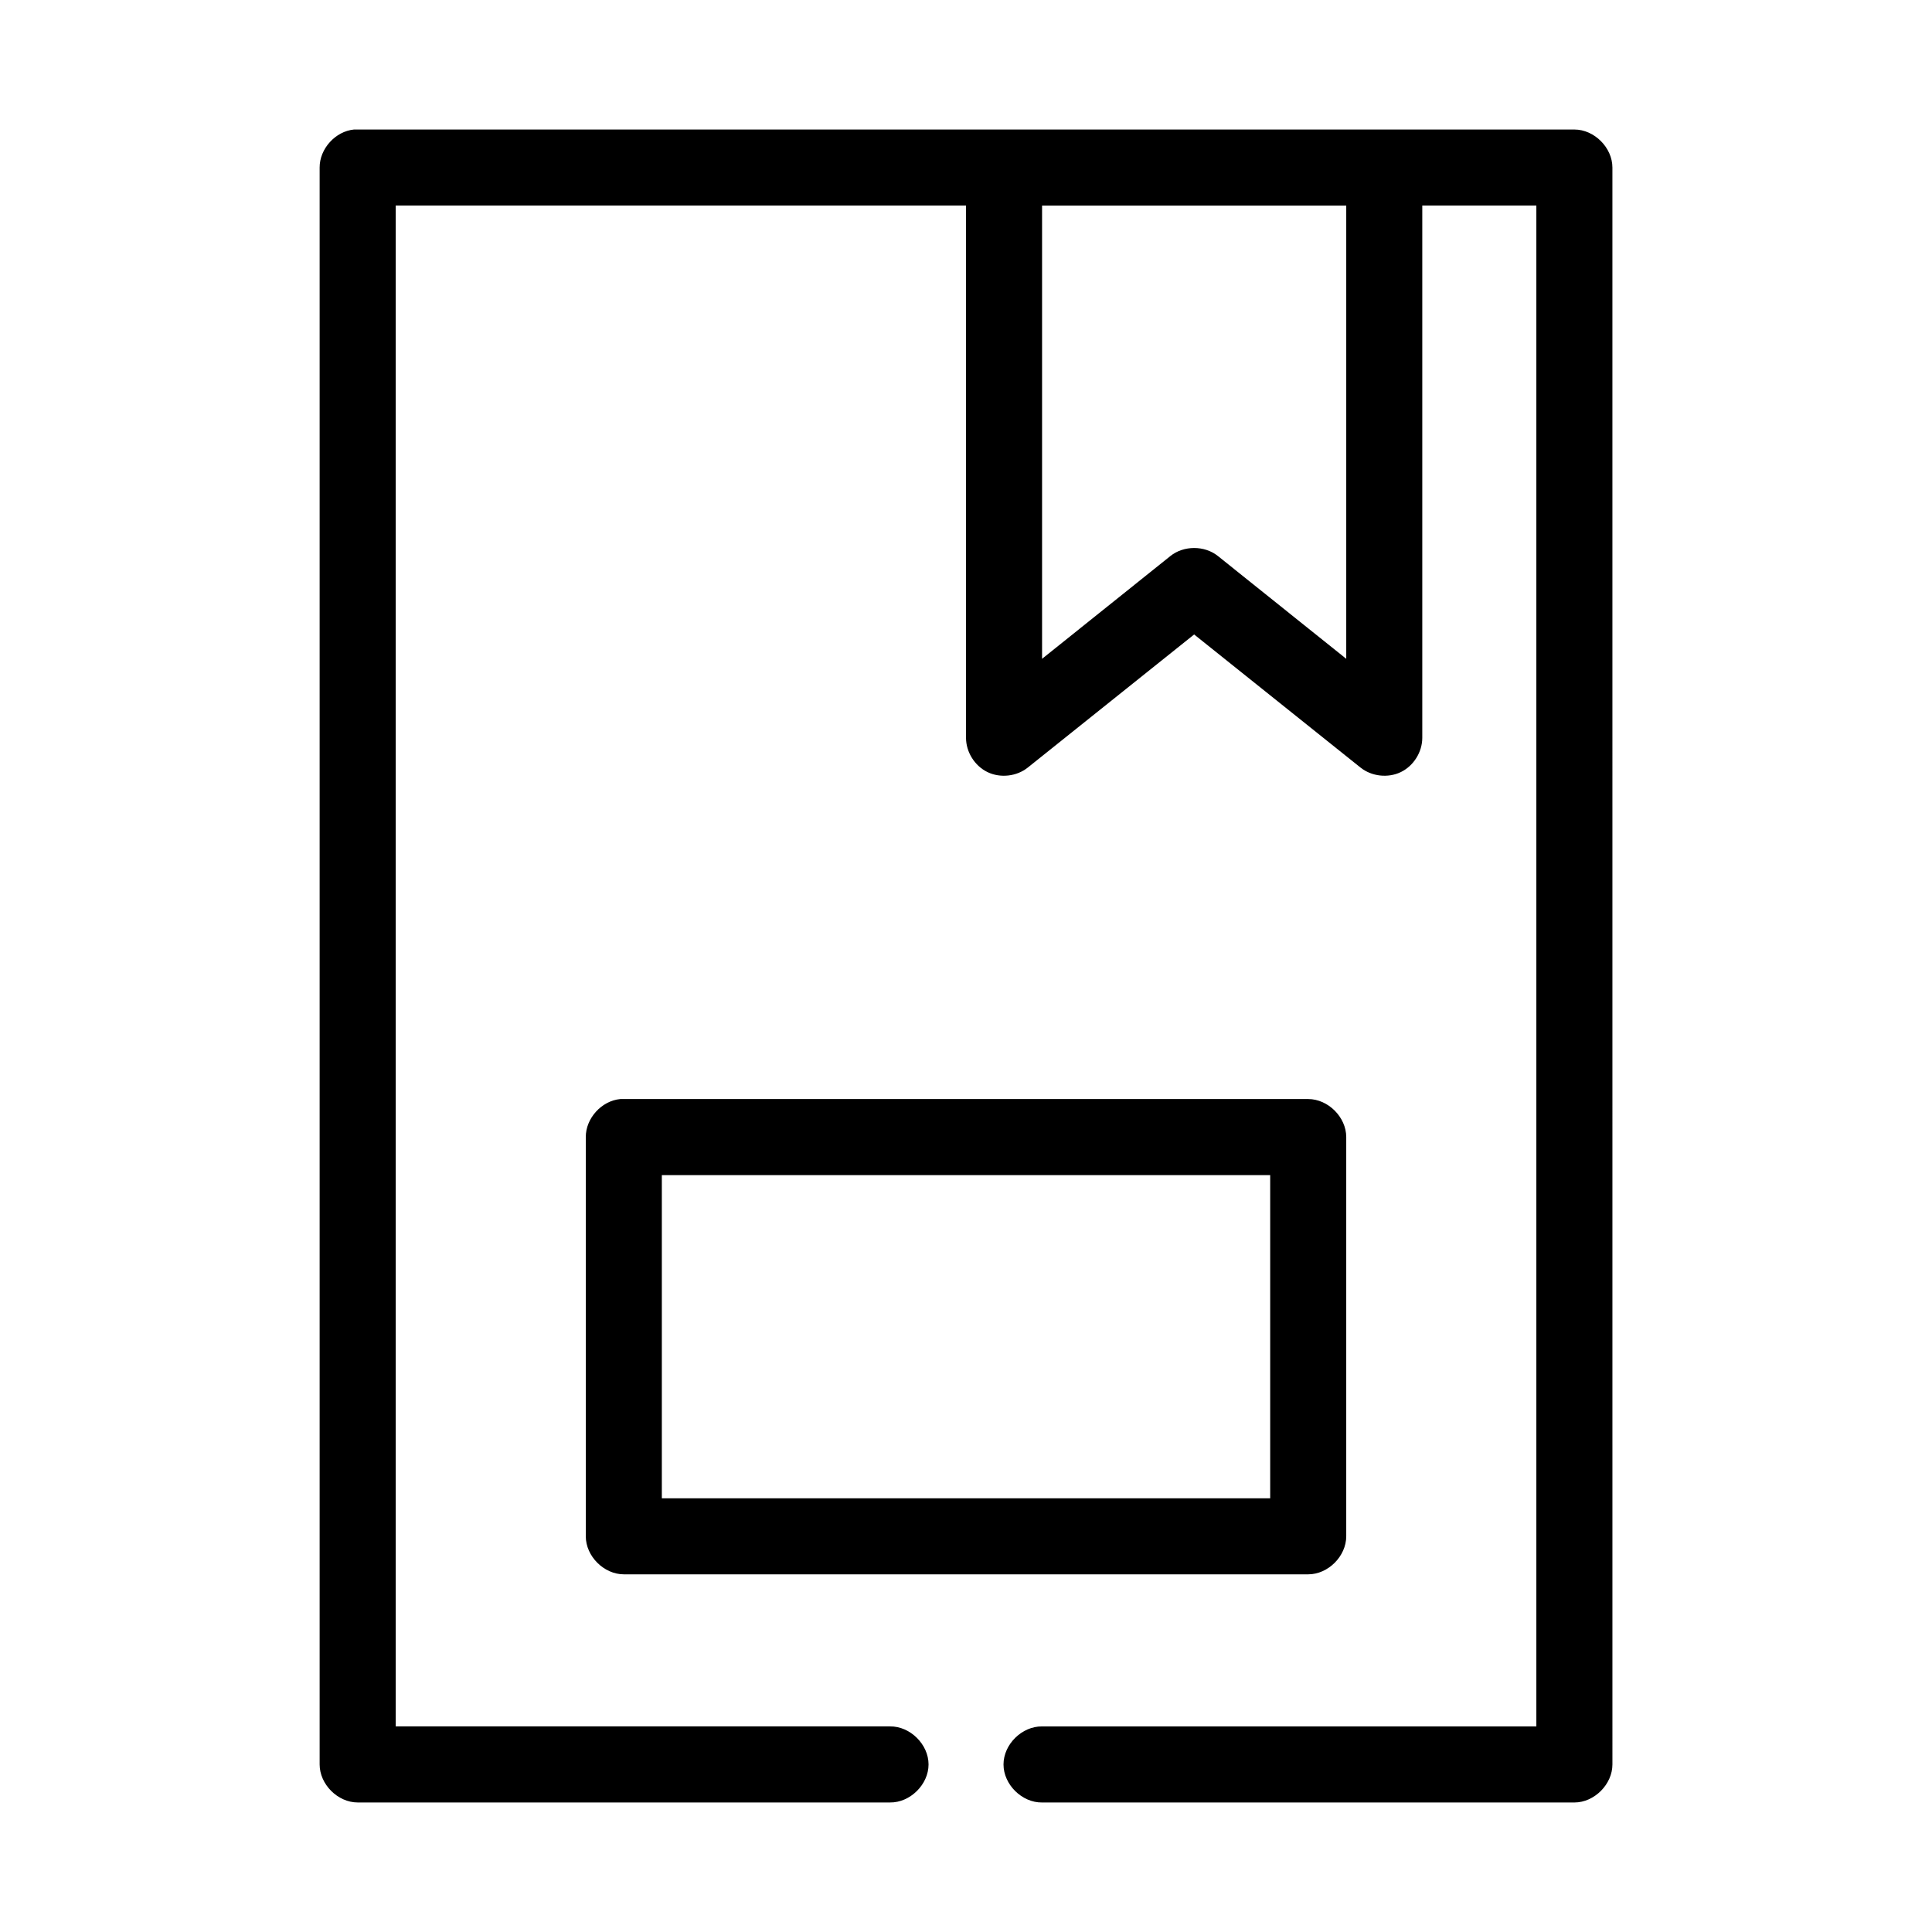
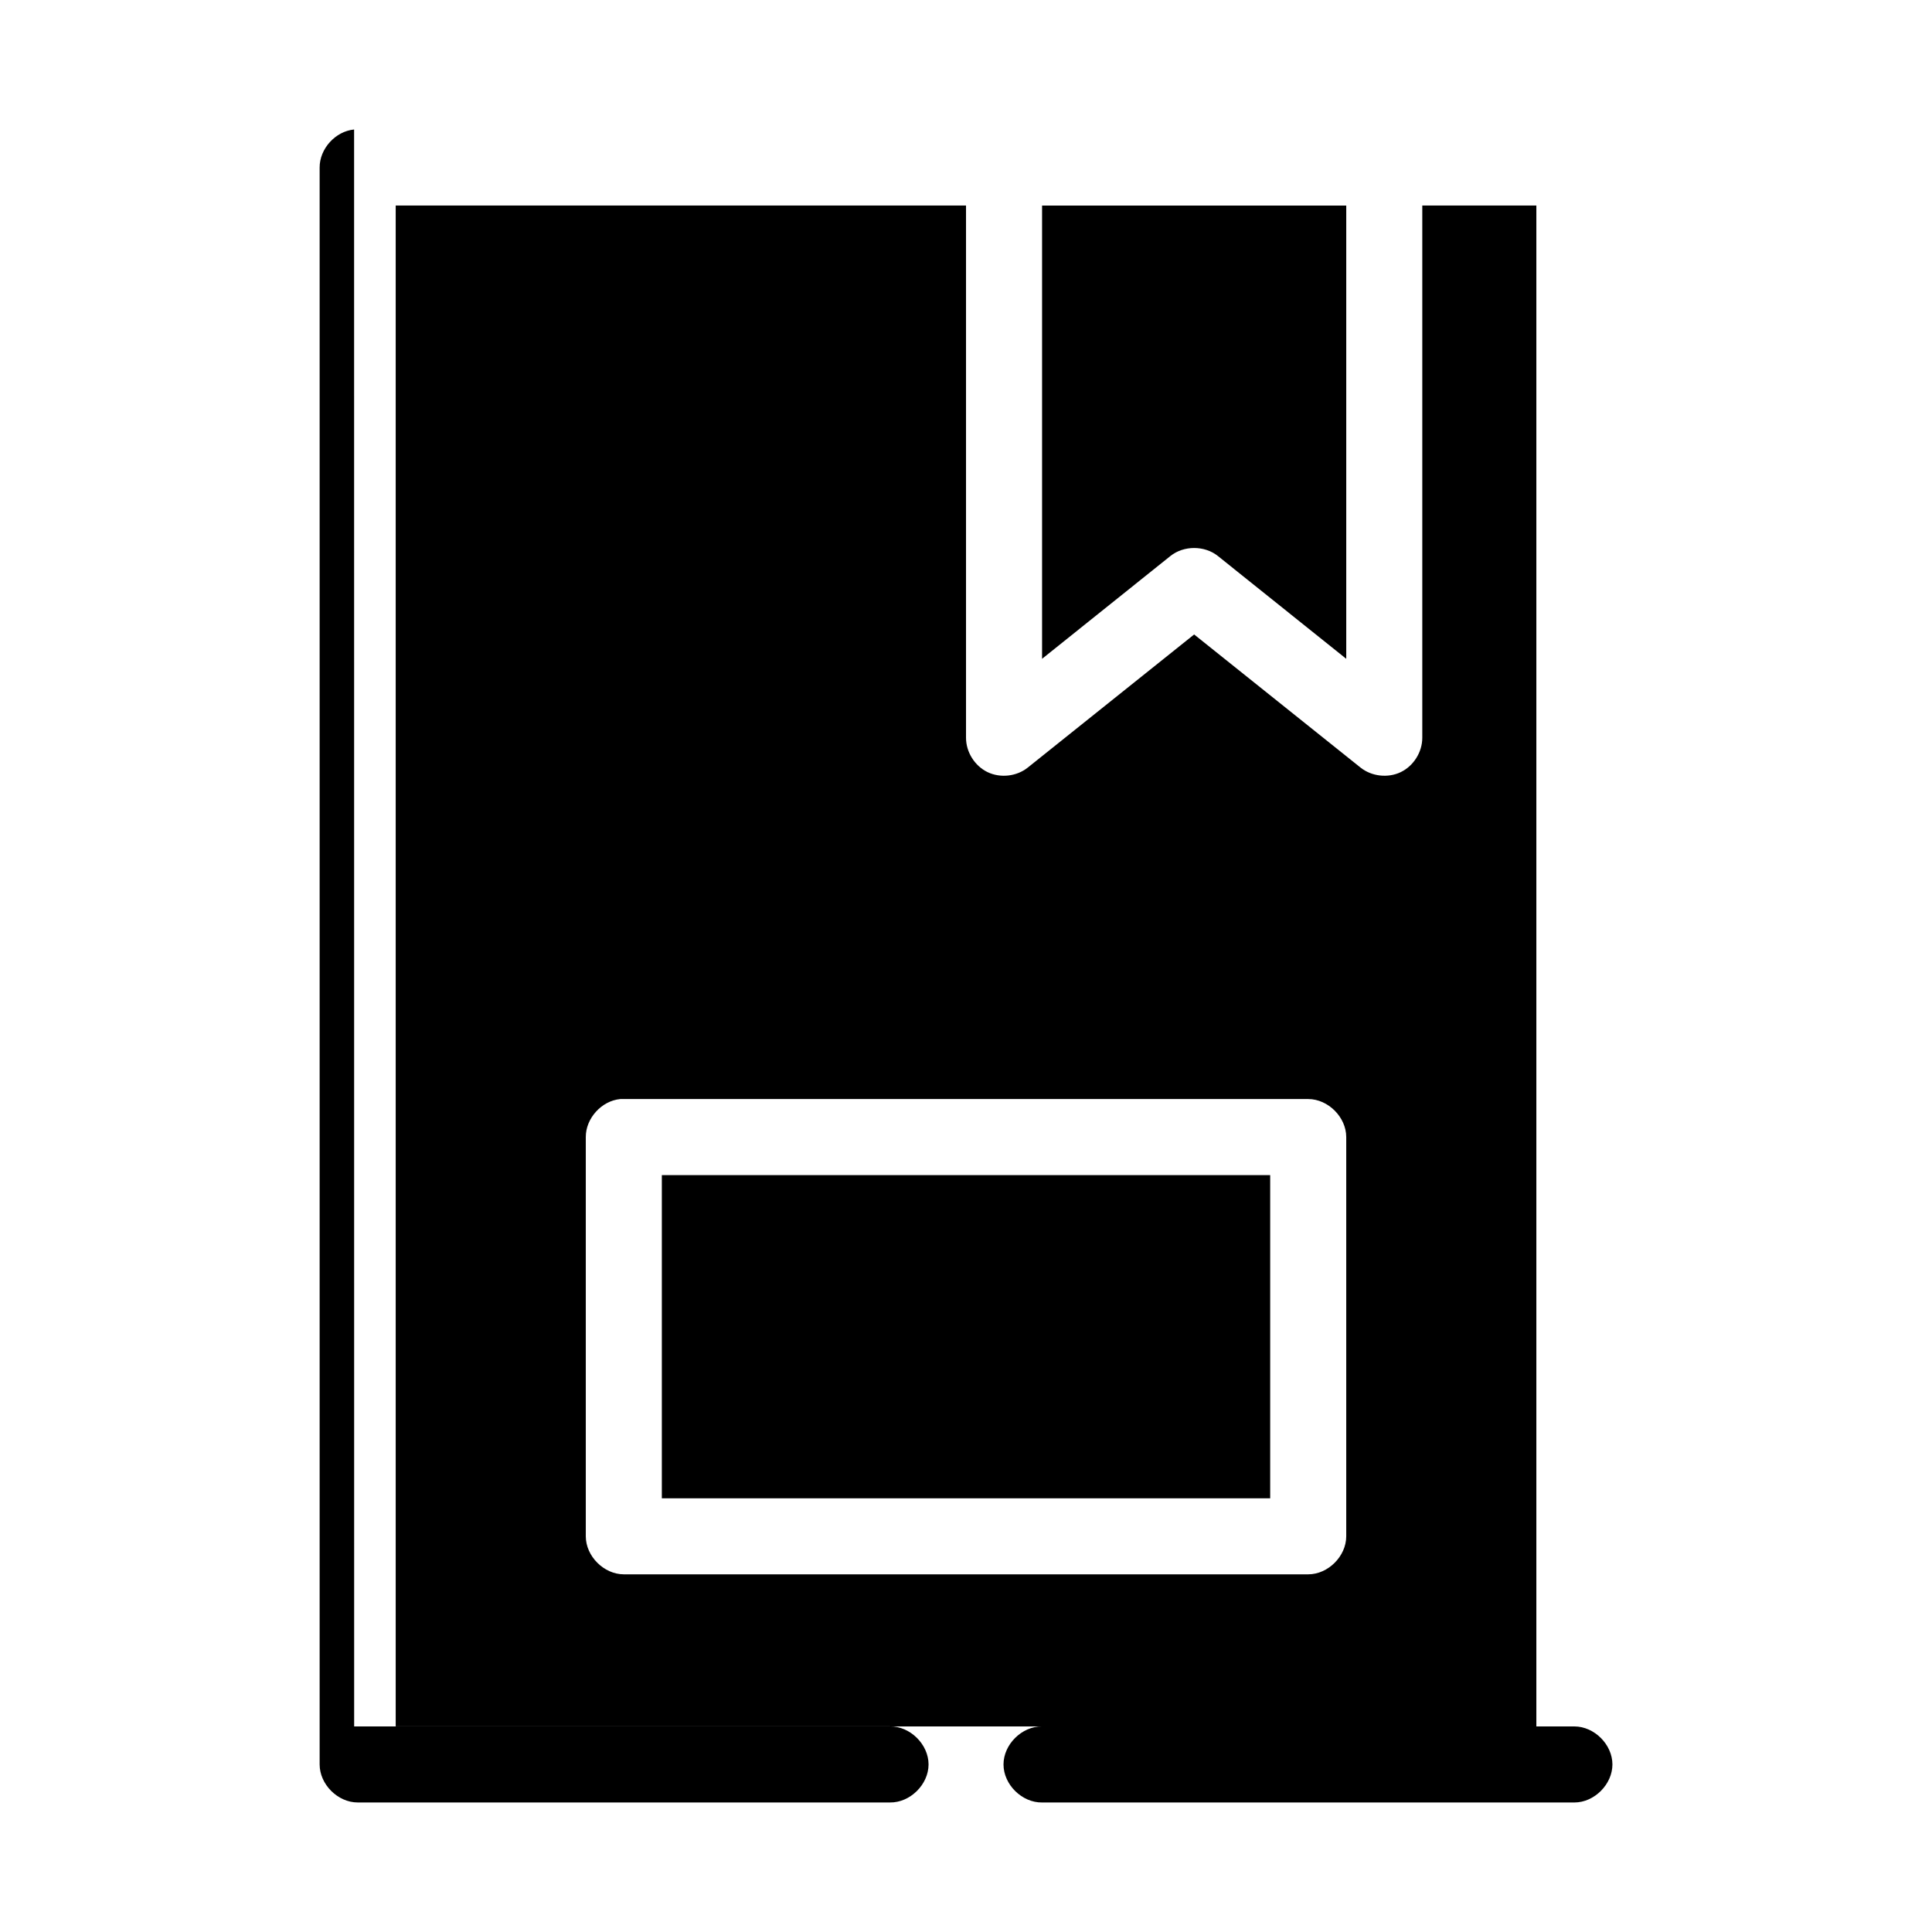
<svg xmlns="http://www.w3.org/2000/svg" fill="#000000" width="800px" height="800px" version="1.1" viewBox="144 144 512 512">
-   <path d="m237.84 178.32c-4.953 0.465-9.152 5.098-9.133 10.074v423.2c0 5.277 4.801 10.074 10.078 10.078h141.07c5.324 0.074 10.219-4.754 10.219-10.078 0-5.324-4.894-10.152-10.219-10.078h-130.99v-403.05h151.14v141.07c0 3.773 2.312 7.453 5.711 9.086 3.398 1.633 7.719 1.145 10.664-1.215l44.082-35.266 44.082 35.266c2.945 2.356 7.262 2.848 10.664 1.215 3.398-1.633 5.711-5.312 5.711-9.082v-141.07h30.23v403.05h-130.99c-5.324-0.074-10.219 4.754-10.219 10.078 0 5.324 4.894 10.152 10.219 10.078h141.07c5.277 0 10.074-4.801 10.078-10.078l-0.004-423.2c0-5.277-4.801-10.074-10.074-10.074h-323.38zm182.32 20.152h80.609v120.12l-34.008-27.238c-3.539-2.836-9.055-2.836-12.594 0l-34.008 27.238zm-111.79 236.79c-4.953 0.465-9.152 5.102-9.129 10.074v105.8c0 5.277 4.801 10.074 10.078 10.078h181.37c5.277 0 10.074-4.801 10.078-10.078v-105.8c0-5.277-4.801-10.074-10.078-10.078h-182.32zm11.023 20.152h161.22v85.648h-161.22z" />
+   <path d="m237.84 178.32c-4.953 0.465-9.152 5.098-9.133 10.074v423.2c0 5.277 4.801 10.074 10.078 10.078h141.07c5.324 0.074 10.219-4.754 10.219-10.078 0-5.324-4.894-10.152-10.219-10.078h-130.99v-403.05h151.14v141.07c0 3.773 2.312 7.453 5.711 9.086 3.398 1.633 7.719 1.145 10.664-1.215l44.082-35.266 44.082 35.266c2.945 2.356 7.262 2.848 10.664 1.215 3.398-1.633 5.711-5.312 5.711-9.082v-141.07h30.23v403.05h-130.99c-5.324-0.074-10.219 4.754-10.219 10.078 0 5.324 4.894 10.152 10.219 10.078h141.07c5.277 0 10.074-4.801 10.078-10.078c0-5.277-4.801-10.074-10.074-10.074h-323.38zm182.32 20.152h80.609v120.12l-34.008-27.238c-3.539-2.836-9.055-2.836-12.594 0l-34.008 27.238zm-111.79 236.79c-4.953 0.465-9.152 5.102-9.129 10.074v105.8c0 5.277 4.801 10.074 10.078 10.078h181.37c5.277 0 10.074-4.801 10.078-10.078v-105.8c0-5.277-4.801-10.074-10.078-10.078h-182.32zm11.023 20.152h161.22v85.648h-161.22z" />
</svg>